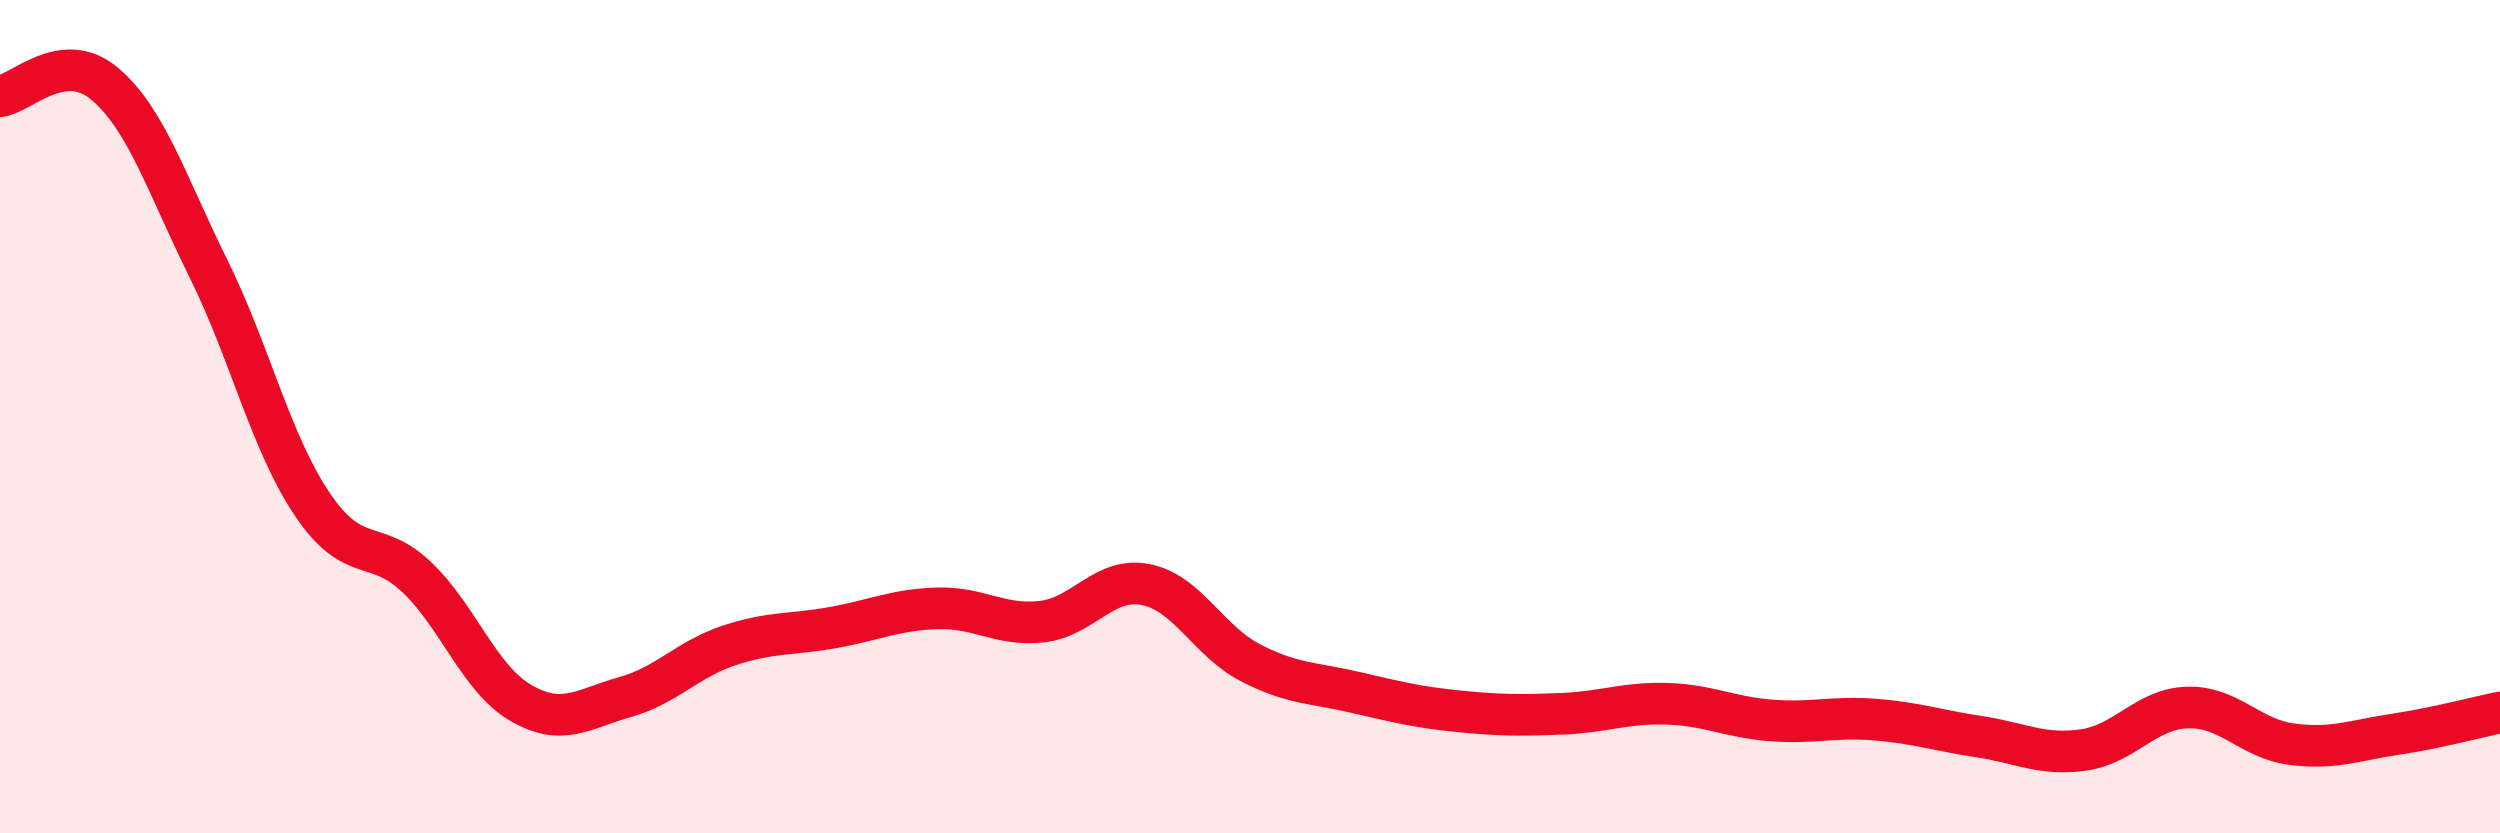
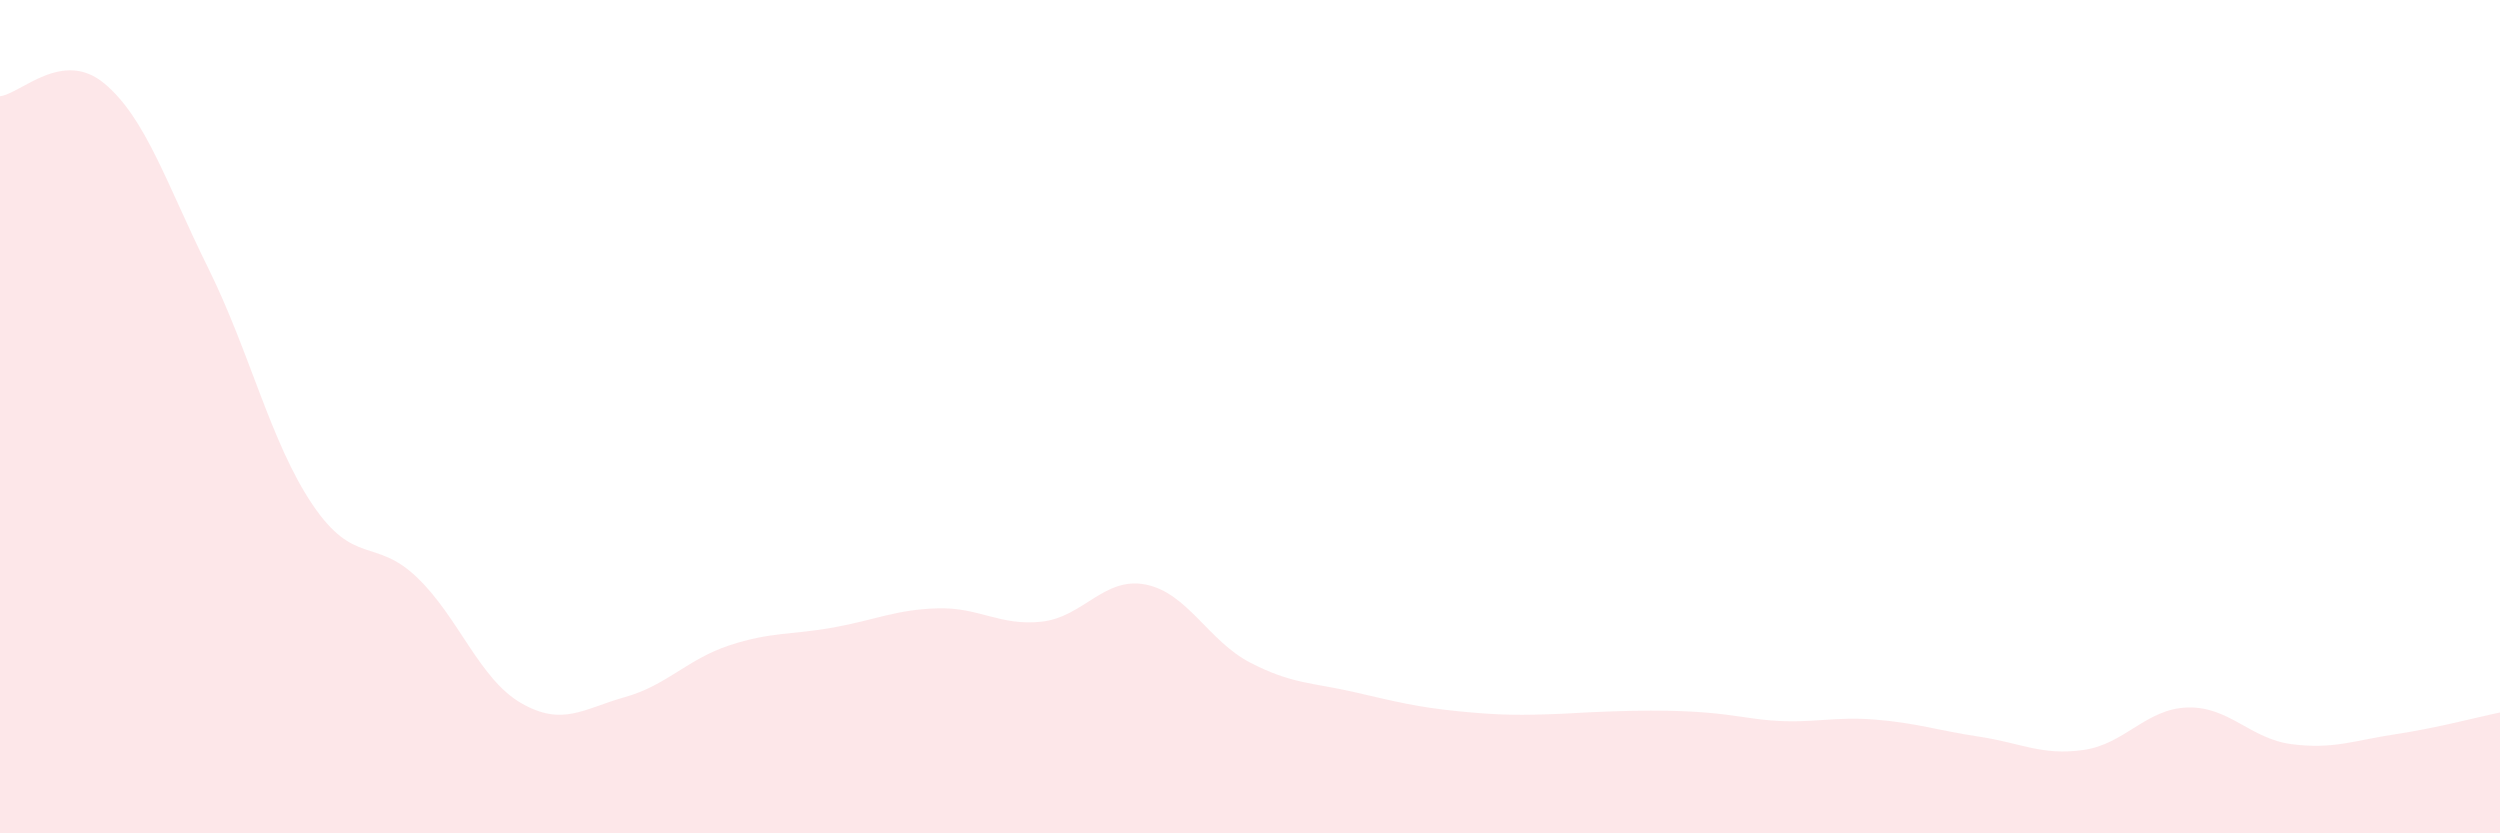
<svg xmlns="http://www.w3.org/2000/svg" width="60" height="20" viewBox="0 0 60 20">
-   <path d="M 0,2.31 C 0.5,2.25 1.5,1.17 2.5,2 C 3.5,2.83 4,4.42 5,6.44 C 6,8.46 6.5,10.63 7.5,12.11 C 8.5,13.59 9,12.9 10,13.85 C 11,14.8 11.5,16.29 12.5,16.87 C 13.5,17.45 14,17.01 15,16.73 C 16,16.45 16.5,15.82 17.5,15.49 C 18.5,15.16 19,15.24 20,15.06 C 21,14.88 21.5,14.63 22.5,14.6 C 23.5,14.57 24,15.03 25,14.92 C 26,14.81 26.5,13.83 27.5,14.03 C 28.5,14.23 29,15.38 30,15.9 C 31,16.42 31.5,16.38 32.5,16.61 C 33.5,16.84 34,16.97 35,17.07 C 36,17.17 36.5,17.17 37.5,17.13 C 38.5,17.09 39,16.86 40,16.89 C 41,16.92 41.5,17.21 42.5,17.29 C 43.5,17.37 44,17.19 45,17.27 C 46,17.35 46.5,17.53 47.5,17.68 C 48.5,17.83 49,18.14 50,18 C 51,17.86 51.5,17.01 52.5,16.98 C 53.5,16.95 54,17.73 55,17.86 C 56,17.99 56.5,17.77 57.5,17.62 C 58.5,17.47 59.5,17.2 60,17.1L60 20L0 20Z" fill="#EB0A25" opacity="0.1" stroke-linecap="round" stroke-linejoin="round" />
-   <path d="M 0,2.31 C 0.5,2.25 1.5,1.17 2.5,2 C 3.5,2.83 4,4.42 5,6.44 C 6,8.46 6.5,10.63 7.5,12.11 C 8.5,13.59 9,12.9 10,13.85 C 11,14.8 11.5,16.29 12.5,16.87 C 13.5,17.45 14,17.01 15,16.73 C 16,16.45 16.5,15.82 17.5,15.49 C 18.5,15.16 19,15.24 20,15.06 C 21,14.88 21.5,14.63 22.5,14.6 C 23.5,14.57 24,15.03 25,14.92 C 26,14.81 26.5,13.83 27.5,14.03 C 28.5,14.23 29,15.38 30,15.9 C 31,16.42 31.5,16.38 32.5,16.61 C 33.5,16.84 34,16.97 35,17.07 C 36,17.17 36.5,17.17 37.5,17.13 C 38.5,17.09 39,16.86 40,16.89 C 41,16.92 41.5,17.21 42.5,17.29 C 43.5,17.37 44,17.19 45,17.27 C 46,17.35 46.5,17.53 47.5,17.68 C 48.5,17.83 49,18.14 50,18 C 51,17.86 51.5,17.01 52.5,16.98 C 53.5,16.95 54,17.73 55,17.86 C 56,17.99 56.5,17.77 57.5,17.62 C 58.5,17.47 59.5,17.2 60,17.1" stroke="#EB0A25" stroke-width="1" fill="none" stroke-linecap="round" stroke-linejoin="round" />
+   <path d="M 0,2.31 C 0.5,2.25 1.5,1.17 2.5,2 C 3.5,2.83 4,4.42 5,6.44 C 6,8.46 6.5,10.63 7.5,12.11 C 8.5,13.59 9,12.9 10,13.85 C 11,14.8 11.5,16.29 12.5,16.87 C 13.5,17.45 14,17.01 15,16.73 C 16,16.45 16.5,15.82 17.5,15.49 C 18.5,15.16 19,15.24 20,15.06 C 21,14.88 21.5,14.63 22.5,14.6 C 23.5,14.57 24,15.03 25,14.92 C 26,14.81 26.5,13.83 27.5,14.03 C 28.5,14.23 29,15.38 30,15.9 C 31,16.42 31.5,16.38 32.5,16.61 C 33.5,16.84 34,16.97 35,17.07 C 36,17.17 36.5,17.17 37.5,17.13 C 41,16.92 41.5,17.21 42.5,17.29 C 43.5,17.37 44,17.19 45,17.27 C 46,17.35 46.5,17.53 47.5,17.68 C 48.5,17.83 49,18.14 50,18 C 51,17.86 51.5,17.01 52.5,16.98 C 53.5,16.95 54,17.73 55,17.86 C 56,17.99 56.5,17.77 57.5,17.62 C 58.5,17.47 59.5,17.2 60,17.1L60 20L0 20Z" fill="#EB0A25" opacity="0.1" stroke-linecap="round" stroke-linejoin="round" />
</svg>